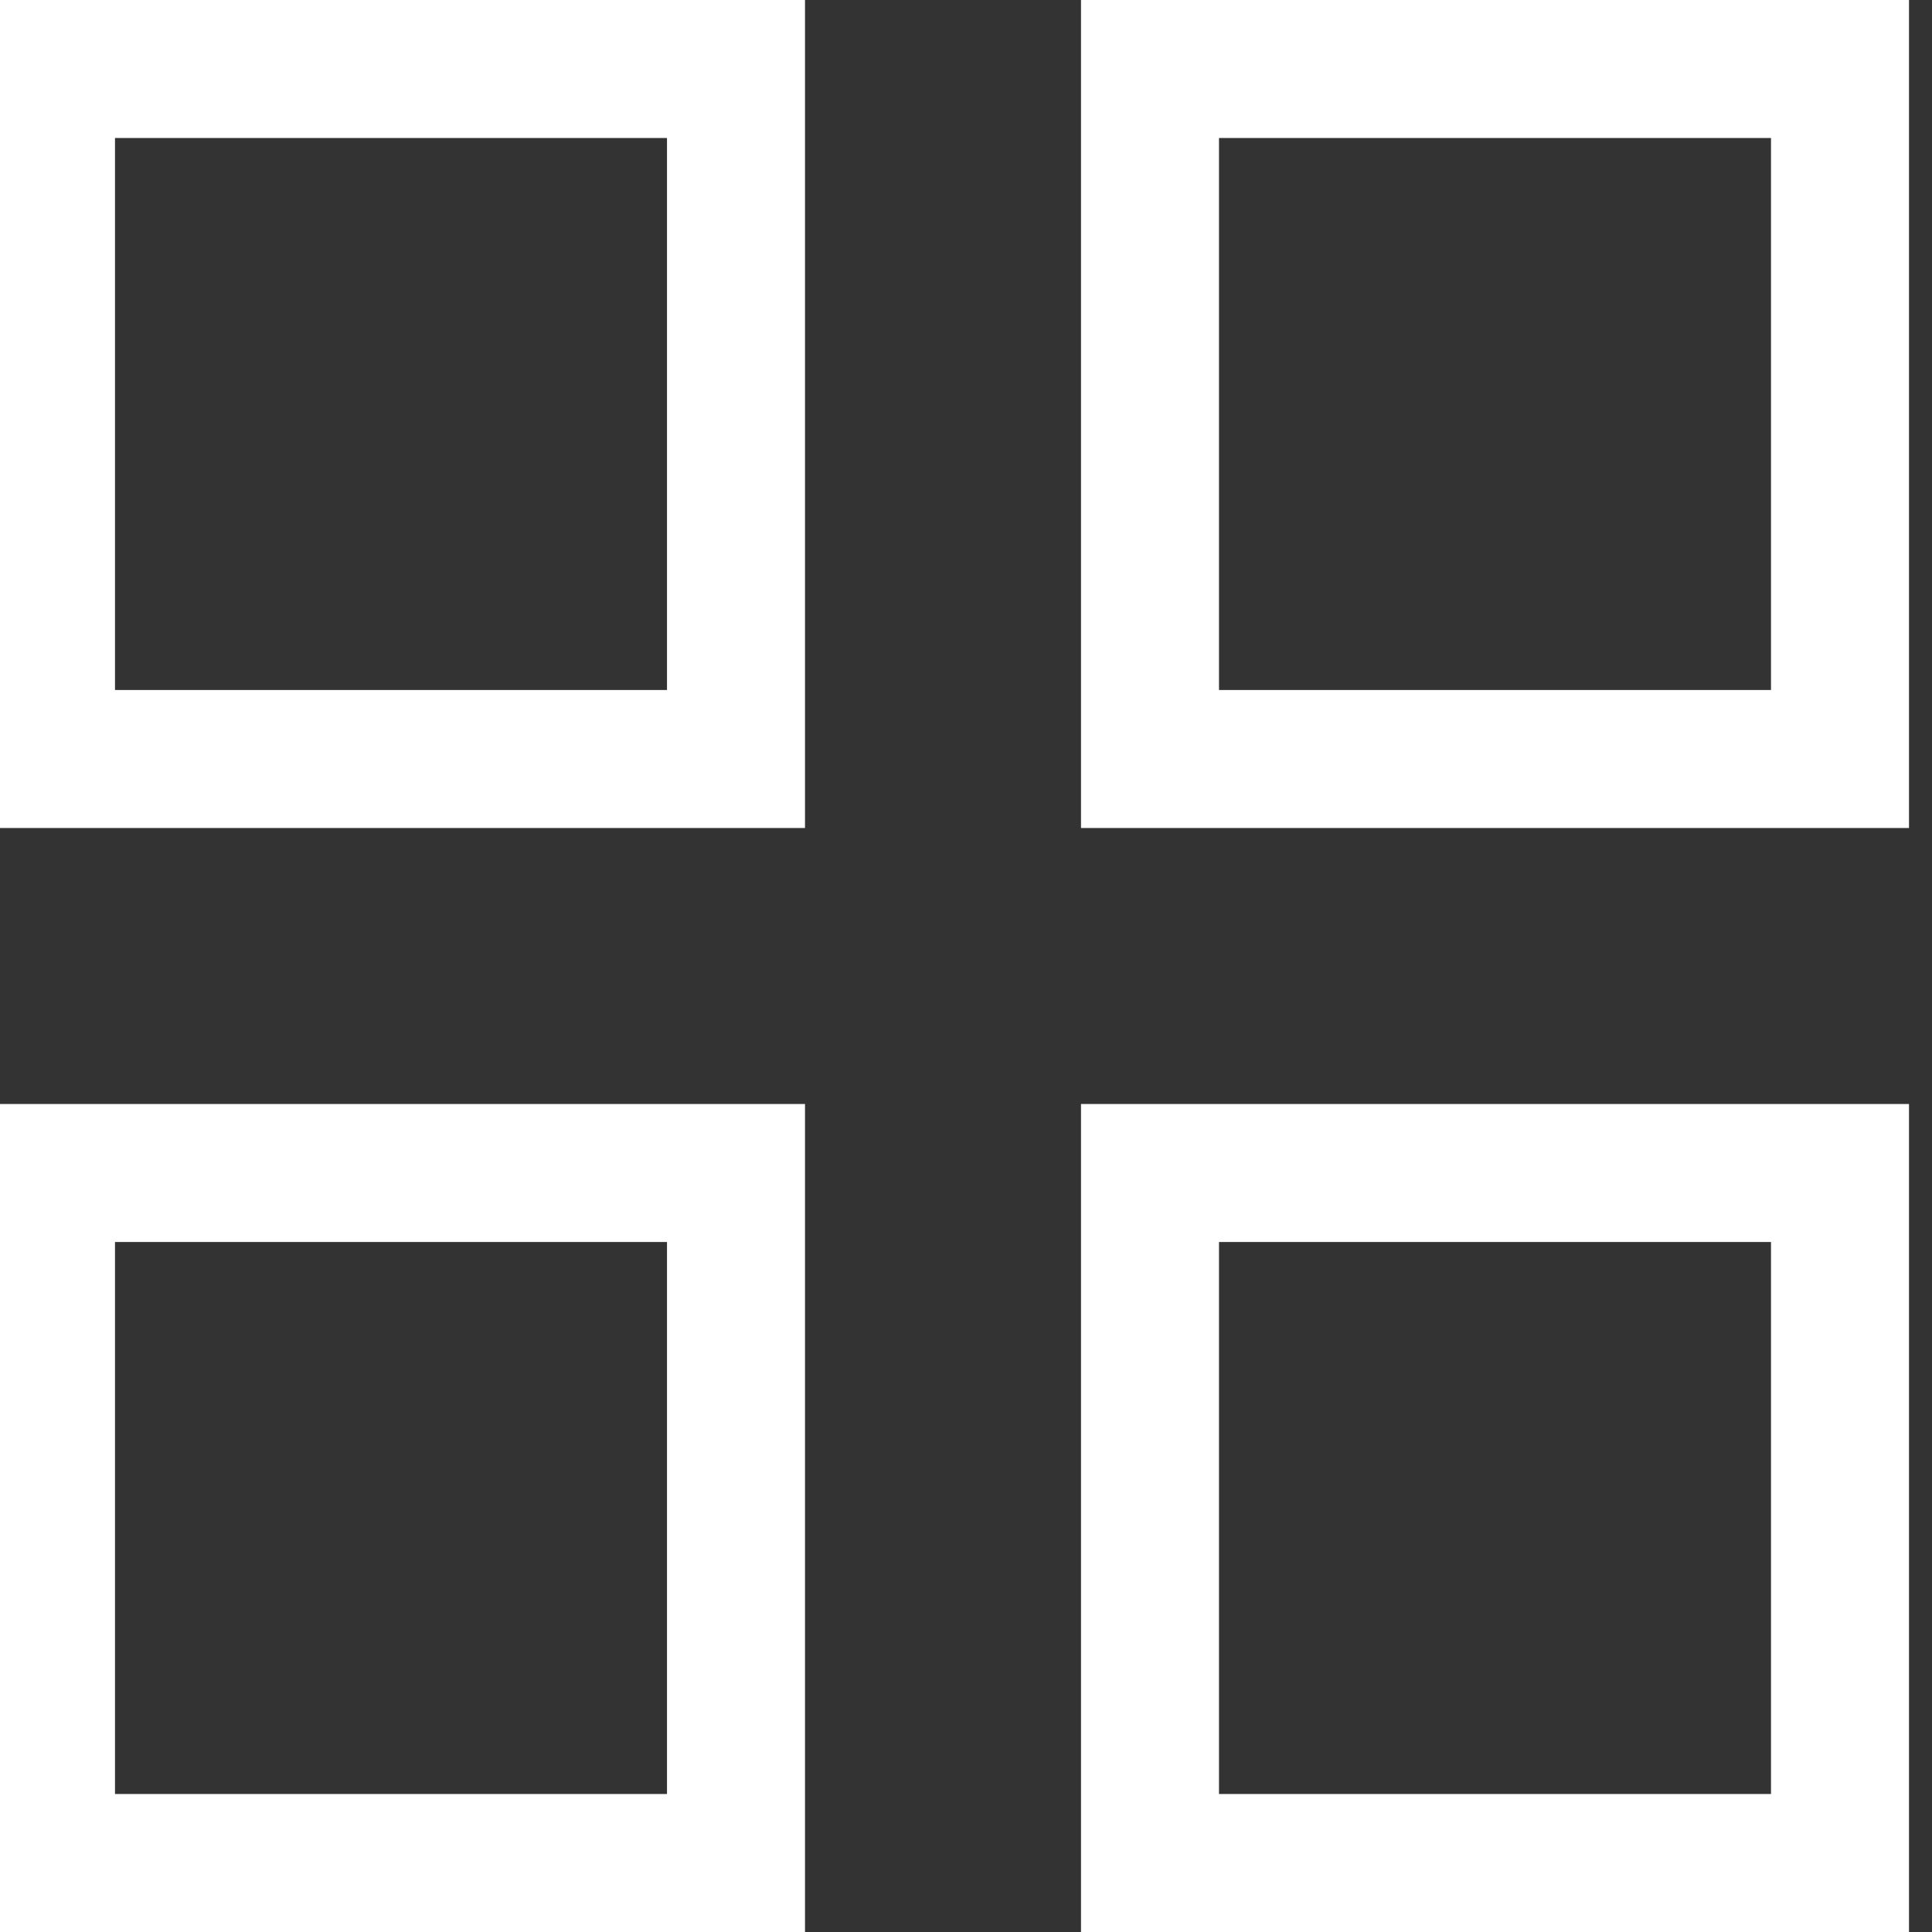
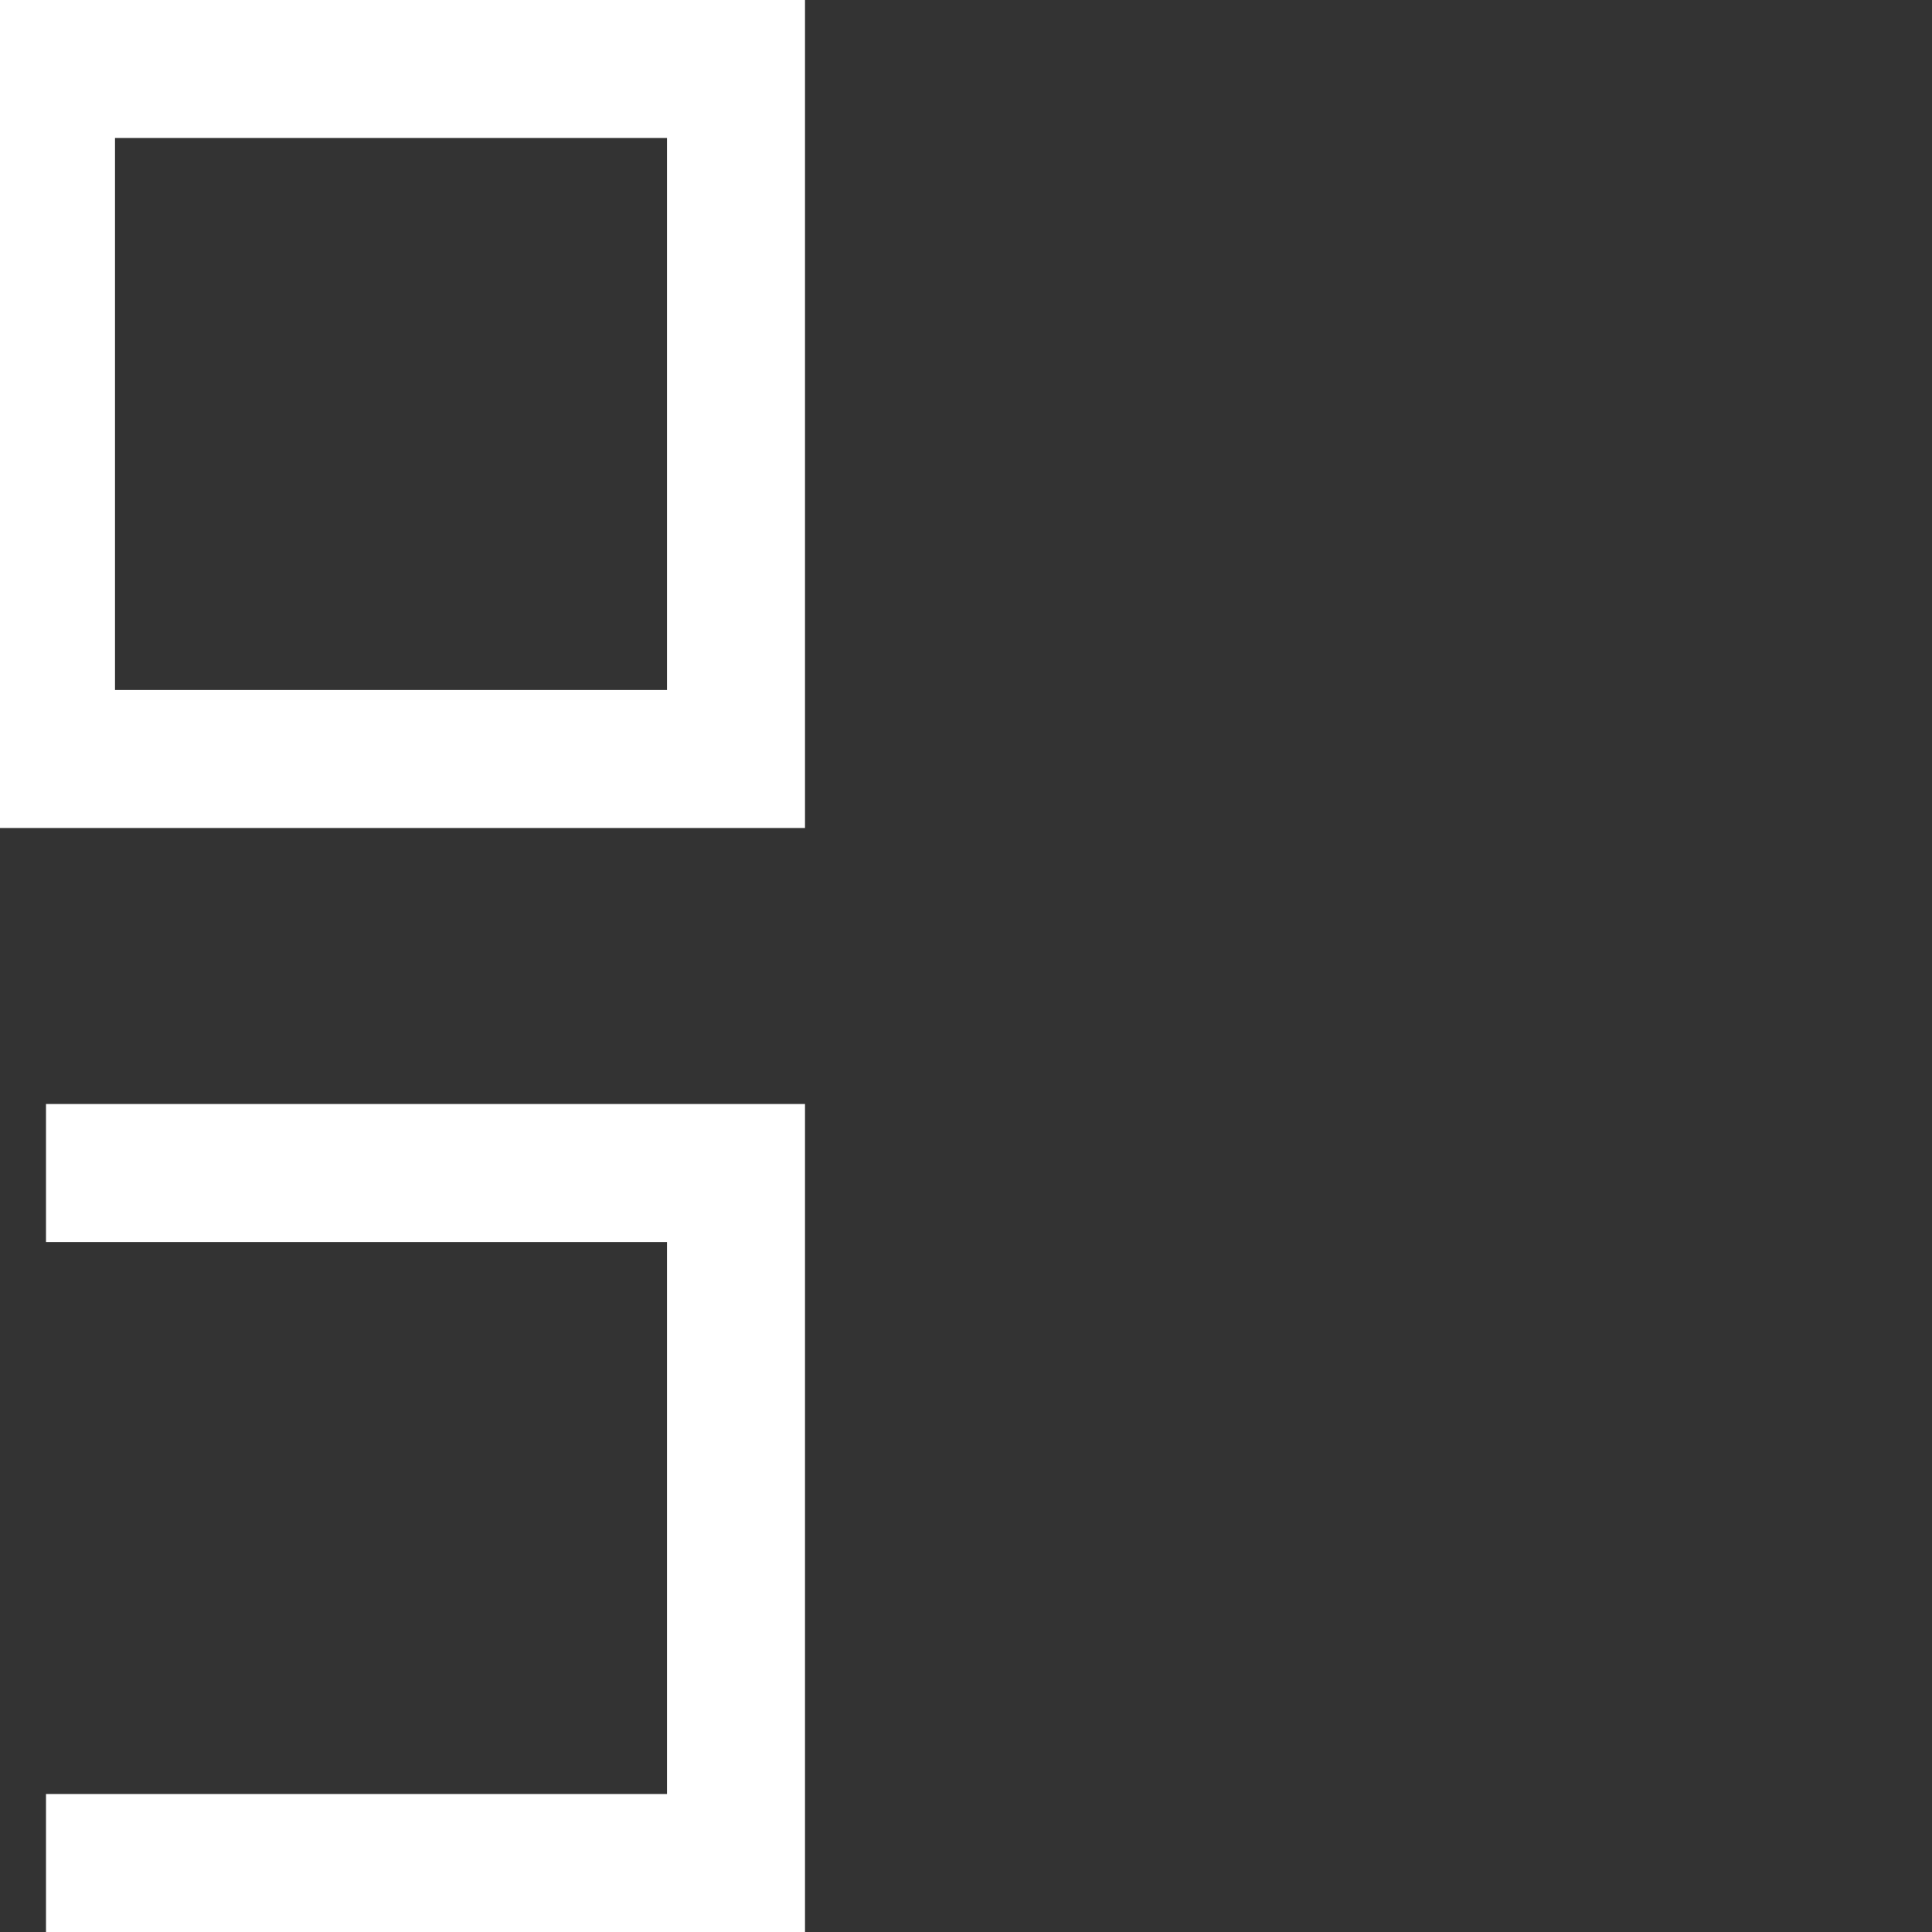
<svg xmlns="http://www.w3.org/2000/svg" viewBox="1989.5 2489.5 21 21" width="21" height="21" data-guides="{&quot;vertical&quot;:[],&quot;horizontal&quot;:[]}">
  <rect x="1989.5" y="2489.5" width="21" height="21" fill="#333333" stroke="none" />
  <path color="rgb(51, 51, 51)" font-size-adjust="none" stroke-width="1.5" stroke="#ffffff" x="0.75" y="0.75" width="7.5" height="7.5" id="tSvg11c04cf61ff" title="Rectangle 1" fill="none" fill-opacity="1" stroke-opacity="1" d="M 1990 2490.25L 1997.5 2490.25L 1997.5 2497.75L 1990 2497.75Z" style="transform: rotate(0deg); transform-origin: 1993.75px 2494px;" />
-   <path color="rgb(51, 51, 51)" font-size-adjust="none" stroke-width="1.5" stroke="#ffffff" x="12.75" y="0.75" width="7.5" height="7.5" id="tSvg14bd582106" title="Rectangle 2" fill="none" fill-opacity="1" stroke-opacity="1" d="M 2002 2490.25L 2009.5 2490.25L 2009.5 2497.75L 2002 2497.75Z" style="transform: rotate(0deg); transform-origin: 2005.75px 2494px;" />
-   <path color="rgb(51, 51, 51)" font-size-adjust="none" stroke-width="1.5" stroke="#ffffff" x="0.75" y="12.75" width="7.5" height="7.5" id="tSvg12856c34f28" title="Rectangle 3" fill="none" fill-opacity="1" stroke-opacity="1" d="M 1990 2502.25L 1997.5 2502.25L 1997.5 2509.75L 1990 2509.75Z" style="transform: rotate(0deg); transform-origin: 1993.75px 2506px;" />
-   <path color="rgb(51, 51, 51)" font-size-adjust="none" stroke-width="1.5" stroke="#ffffff" x="12.75" y="12.75" width="7.5" height="7.5" id="tSvg130d65d660f" title="Rectangle 4" fill="none" fill-opacity="1" stroke-opacity="1" d="M 2002 2502.25L 2009.5 2502.25L 2009.5 2509.75L 2002 2509.75Z" style="transform: rotate(0deg); transform-origin: 2005.75px 2506px;" />
+   <path color="rgb(51, 51, 51)" font-size-adjust="none" stroke-width="1.5" stroke="#ffffff" x="0.75" y="12.75" width="7.5" height="7.5" id="tSvg12856c34f28" title="Rectangle 3" fill="none" fill-opacity="1" stroke-opacity="1" d="M 1990 2502.25L 1997.5 2502.25L 1997.5 2509.75L 1990 2509.75" style="transform: rotate(0deg); transform-origin: 1993.75px 2506px;" />
  <defs />
</svg>